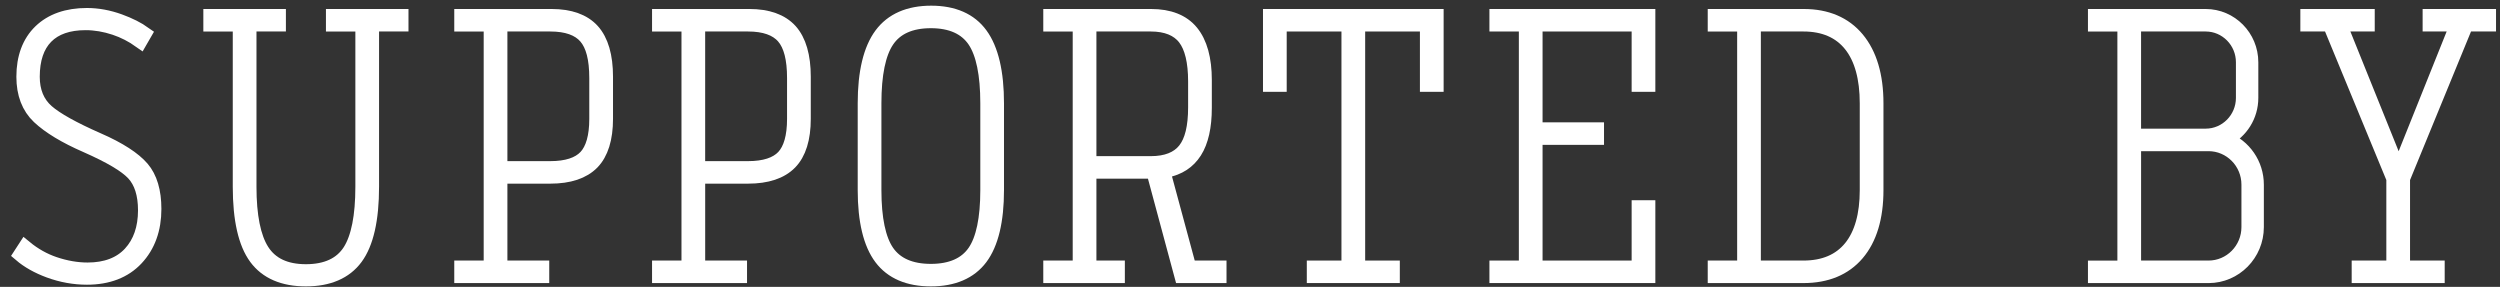
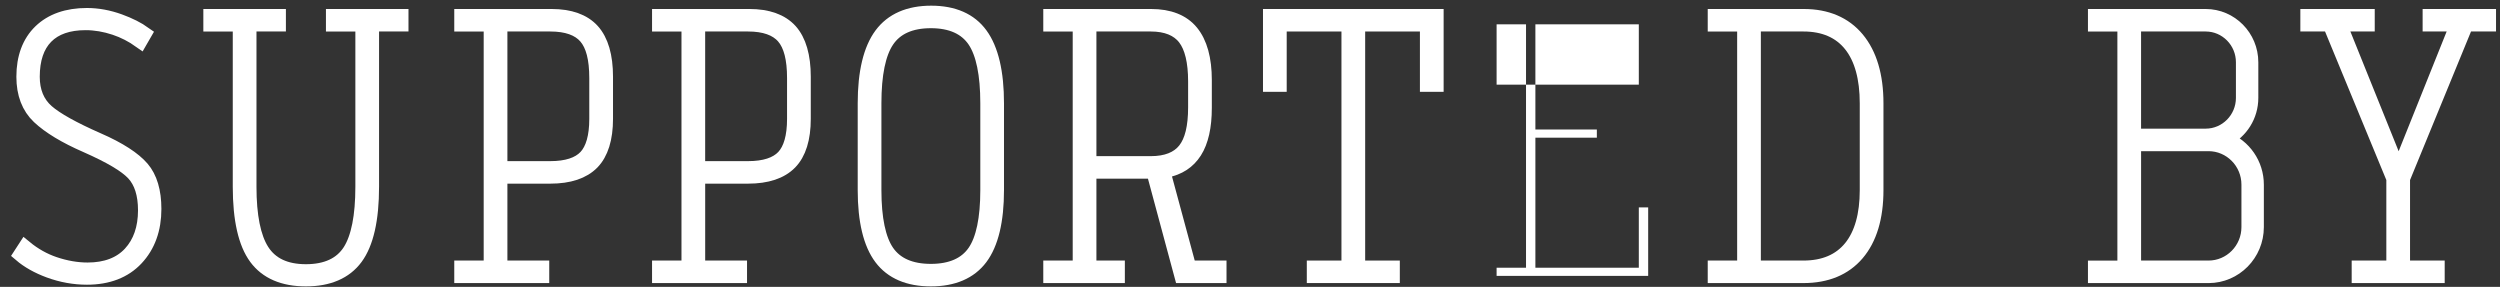
<svg xmlns="http://www.w3.org/2000/svg" width="122" height="14" viewBox="0 0 122 14" fill="none">
  <rect x="0" y="0" width="122" height="14" fill="#333333" stroke="none" />
  <path d="M4.779 6.827C3.571 6.296 2.733 5.829 2.289 5.439C1.825 5.032 1.59 4.463 1.59 3.746C1.59 2.894 1.812 2.236 2.25 1.792C2.688 1.347 3.336 1.122 4.177 1.122C4.646 1.122 5.126 1.204 5.606 1.364C6.041 1.509 6.459 1.723 6.849 2.001L7.053 1.648C6.728 1.415 6.318 1.209 5.833 1.032C5.301 0.839 4.766 0.74 4.242 0.74C3.281 0.74 2.517 1.008 1.971 1.536C1.426 2.064 1.149 2.807 1.149 3.746C1.149 4.577 1.401 5.235 1.898 5.703C2.41 6.186 3.19 6.656 4.214 7.102C5.39 7.621 6.142 8.067 6.515 8.467C6.893 8.873 7.085 9.478 7.085 10.264C7.085 11.135 6.84 11.843 6.356 12.368C5.87 12.895 5.169 13.161 4.274 13.161C3.751 13.161 3.206 13.067 2.653 12.88C2.142 12.707 1.662 12.437 1.224 12.077L1 12.422C1.376 12.743 1.848 13.008 2.404 13.212C3.004 13.432 3.622 13.544 4.242 13.544C5.264 13.544 6.075 13.231 6.652 12.614C7.232 11.996 7.526 11.183 7.526 10.198C7.526 9.34 7.328 8.673 6.936 8.215C6.536 7.747 5.811 7.279 4.781 6.826L4.779 6.827Z" fill="white" />
  <path d="M17.692 9.115C17.692 10.547 17.483 11.6 17.073 12.245C16.65 12.907 15.929 13.243 14.929 13.243C13.929 13.243 13.221 12.905 12.793 12.237C12.377 11.587 12.166 10.537 12.166 9.115V1.187H13.602V0.789H10.273V1.188H11.709V9.116C11.709 10.707 11.974 11.873 12.497 12.579C13.011 13.274 13.829 13.626 14.929 13.626C16.029 13.626 16.847 13.274 17.361 12.579C17.884 11.873 18.148 10.708 18.148 9.116V1.187H19.584V0.789H16.256V1.188H17.692V9.115Z" fill="white" />
  <path d="M26.919 0.789H22.518V1.188H23.954V13.065H22.518V13.464H26.453V13.065H24.411V8.612H26.855C27.772 8.612 28.459 8.383 28.901 7.931C29.341 7.479 29.565 6.762 29.565 5.8V3.746C29.565 2.739 29.346 1.986 28.913 1.505C28.484 1.03 27.812 0.789 26.919 0.789ZM29.107 5.8C29.107 6.662 28.93 7.285 28.584 7.654C28.236 8.025 27.654 8.213 26.855 8.213H24.411V1.187H26.855C27.656 1.187 28.239 1.393 28.588 1.799C28.937 2.205 29.107 2.863 29.107 3.811V5.8Z" fill="white" />
  <path d="M36.57 0.789H32.17V1.188H33.606V13.065H32.17V13.464H36.105V13.065H34.063V8.612H36.507C37.423 8.612 38.111 8.383 38.552 7.931C38.993 7.479 39.216 6.762 39.216 5.8V3.746C39.216 2.739 38.997 1.986 38.565 1.505C38.135 1.03 37.463 0.789 36.57 0.789ZM38.758 5.8C38.758 6.662 38.582 7.285 38.236 7.654C37.887 8.025 37.305 8.213 36.506 8.213H34.062V1.187H36.506C37.307 1.187 37.891 1.393 38.24 1.799C38.589 2.205 38.758 2.863 38.758 3.811V5.8Z" fill="white" />
  <path d="M45.442 0.627C44.353 0.627 43.534 0.985 43.009 1.69C42.476 2.407 42.206 3.534 42.206 5.04V9.277C42.206 10.772 42.474 11.885 43.001 12.586C43.52 13.276 44.336 13.626 45.426 13.626C46.516 13.626 47.331 13.276 47.851 12.586C48.378 11.885 48.645 10.772 48.645 9.277V5.04C48.645 3.534 48.381 2.407 47.857 1.69C47.344 0.984 46.531 0.627 45.442 0.627ZM48.189 9.277C48.189 10.668 47.977 11.681 47.559 12.289C47.131 12.911 46.414 13.227 45.426 13.227C44.438 13.227 43.721 12.911 43.292 12.289C42.875 11.682 42.663 10.668 42.663 9.277V5.04C42.663 3.628 42.874 2.599 43.292 1.981C43.72 1.347 44.438 1.026 45.426 1.026C46.414 1.026 47.131 1.347 47.56 1.981C47.977 2.599 48.189 3.628 48.189 5.04V9.277Z" fill="white" />
  <path d="M56.76 8.349L56.898 8.322C57.527 8.199 57.988 7.898 58.306 7.402C58.625 6.903 58.787 6.185 58.787 5.266V3.907C58.787 2.877 58.569 2.089 58.139 1.566C57.715 1.05 57.054 0.789 56.173 0.789H51.262V1.188H52.698V13.065H51.262V13.464H54.543V13.065H53.155V8.369H56.288L57.66 13.463H59.504V13.065H58.035L56.76 8.349ZM56.157 7.97H53.155V1.187H56.157C56.919 1.187 57.48 1.414 57.823 1.861C58.159 2.298 58.33 3.009 58.33 3.972V5.234C58.33 6.201 58.164 6.882 57.823 7.314C57.479 7.75 56.919 7.97 56.157 7.97Z" fill="white" />
  <path d="M65.813 13.065H64.122V13.463H67.961V13.065H66.27V1.187H69.642V4.131H70.099V0.789H61.984V4.131H62.441V1.187H65.813V13.065Z" fill="white" />
-   <path d="M74.47 13.065H73.034V13.463H80.431V10.121H79.974V13.065H74.927V6.719H77.926V6.32H74.927V1.187H79.974V4.131H80.431V0.789H73.034V1.187H74.47V13.065Z" fill="white" />
+   <path d="M74.47 13.065H73.034V13.463H80.431V10.121H79.974V13.065H74.927V6.719H77.926V6.32H74.927V1.187H79.974V4.131H80.431H73.034V1.187H74.47V13.065Z" fill="white" />
  <path d="M88.024 0.789H83.687V1.188H85.123V13.065H83.687V13.464H88.008C89.133 13.464 90.015 13.098 90.629 12.378C91.249 11.651 91.563 10.608 91.563 9.278V5.04C91.563 3.699 91.249 2.642 90.629 1.898C90.014 1.162 89.137 0.789 88.024 0.789ZM91.106 9.278C91.106 10.489 90.841 11.432 90.318 12.079C89.789 12.733 89.012 13.065 88.007 13.065H85.58V1.187H88.007C89.012 1.187 89.79 1.525 90.319 2.191C90.841 2.848 91.106 3.807 91.106 5.039V9.278Z" fill="white" />
  <path d="M117.055 8.318L114.18 1.187H115.537V0.789H112.607V1.187H113.696L116.803 8.717V13.065H115.112V13.463H118.951V13.065H117.26V8.717L117.27 8.693L120.351 1.187H121.456V0.789H118.574V1.187H119.914L117.055 8.318Z" fill="white" />
  <path d="M108.626 6.79C109.355 6.421 109.856 5.657 109.856 4.777V3.038C109.856 1.798 108.861 0.789 107.637 0.789H102.242V1.188H103.678V13.066H102.242V13.465H107.776C109.072 13.465 110.126 12.396 110.126 11.083V9.011C110.126 8.002 109.503 7.137 108.626 6.791L108.626 6.79ZM104.134 1.187H107.637C108.643 1.187 109.463 2.017 109.463 3.038V4.777C109.463 5.797 108.644 6.628 107.637 6.628H104.134V1.187ZM109.732 11.082C109.732 12.176 108.855 13.065 107.776 13.065H104.135V7.027H107.776C108.855 7.027 109.732 7.916 109.732 9.01V11.082Z" fill="white" />
  <path d="M4.779 6.827C3.571 6.296 2.733 5.829 2.289 5.439C1.825 5.032 1.59 4.463 1.59 3.746C1.59 2.894 1.812 2.236 2.25 1.792C2.688 1.347 3.336 1.122 4.177 1.122C4.646 1.122 5.126 1.204 5.606 1.364C6.041 1.509 6.459 1.723 6.849 2.001L7.053 1.648C6.728 1.415 6.318 1.209 5.833 1.032C5.301 0.839 4.766 0.74 4.242 0.74C3.281 0.74 2.517 1.008 1.971 1.536C1.426 2.064 1.149 2.807 1.149 3.746C1.149 4.577 1.401 5.235 1.898 5.703C2.41 6.186 3.19 6.656 4.214 7.102C5.39 7.621 6.142 8.067 6.515 8.467C6.893 8.873 7.085 9.478 7.085 10.264C7.085 11.135 6.84 11.843 6.356 12.368C5.87 12.895 5.169 13.161 4.274 13.161C3.751 13.161 3.206 13.067 2.653 12.88C2.142 12.707 1.662 12.437 1.224 12.077L1 12.422C1.376 12.743 1.848 13.008 2.404 13.212C3.004 13.432 3.622 13.544 4.242 13.544C5.264 13.544 6.075 13.231 6.652 12.614C7.232 11.996 7.526 11.183 7.526 10.198C7.526 9.34 7.328 8.673 6.936 8.215C6.536 7.747 5.811 7.279 4.781 6.826L4.779 6.827Z" stroke="white" stroke-width="0.7" />
  <path d="M17.692 9.115C17.692 10.547 17.483 11.6 17.073 12.245C16.65 12.907 15.929 13.243 14.929 13.243C13.929 13.243 13.221 12.905 12.793 12.237C12.377 11.587 12.166 10.537 12.166 9.115V1.187H13.602V0.789H10.273V1.188H11.709V9.116C11.709 10.707 11.974 11.873 12.497 12.579C13.011 13.274 13.829 13.626 14.929 13.626C16.029 13.626 16.847 13.274 17.361 12.579C17.884 11.873 18.148 10.708 18.148 9.116V1.187H19.584V0.789H16.256V1.188H17.692V9.115Z" stroke="white" stroke-width="0.7" />
  <path d="M26.919 0.789H22.518V1.188H23.954V13.065H22.518V13.464H26.453V13.065H24.411V8.612H26.855C27.772 8.612 28.459 8.383 28.901 7.931C29.341 7.479 29.565 6.762 29.565 5.8V3.746C29.565 2.739 29.346 1.986 28.913 1.505C28.484 1.03 27.812 0.789 26.919 0.789ZM29.107 5.8C29.107 6.662 28.93 7.285 28.584 7.654C28.236 8.025 27.654 8.213 26.855 8.213H24.411V1.187H26.855C27.656 1.187 28.239 1.393 28.588 1.799C28.937 2.205 29.107 2.863 29.107 3.811V5.8Z" stroke="white" stroke-width="0.7" />
  <path d="M36.57 0.789H32.17V1.188H33.606V13.065H32.17V13.464H36.105V13.065H34.063V8.612H36.507C37.423 8.612 38.111 8.383 38.552 7.931C38.993 7.479 39.216 6.762 39.216 5.8V3.746C39.216 2.739 38.997 1.986 38.565 1.505C38.135 1.03 37.463 0.789 36.57 0.789ZM38.758 5.8C38.758 6.662 38.582 7.285 38.236 7.654C37.887 8.025 37.305 8.213 36.506 8.213H34.062V1.187H36.506C37.307 1.187 37.891 1.393 38.24 1.799C38.589 2.205 38.758 2.863 38.758 3.811V5.8Z" stroke="white" stroke-width="0.7" />
  <path d="M45.442 0.627C44.353 0.627 43.534 0.985 43.009 1.69C42.476 2.407 42.206 3.534 42.206 5.04V9.277C42.206 10.772 42.474 11.885 43.001 12.586C43.52 13.276 44.336 13.626 45.426 13.626C46.516 13.626 47.331 13.276 47.851 12.586C48.378 11.885 48.645 10.772 48.645 9.277V5.04C48.645 3.534 48.381 2.407 47.857 1.69C47.344 0.984 46.531 0.627 45.442 0.627ZM48.189 9.277C48.189 10.668 47.977 11.681 47.559 12.289C47.131 12.911 46.414 13.227 45.426 13.227C44.438 13.227 43.721 12.911 43.292 12.289C42.875 11.682 42.663 10.668 42.663 9.277V5.04C42.663 3.628 42.874 2.599 43.292 1.981C43.72 1.347 44.438 1.026 45.426 1.026C46.414 1.026 47.131 1.347 47.56 1.981C47.977 2.599 48.189 3.628 48.189 5.04V9.277Z" stroke="white" stroke-width="0.7" />
  <path d="M56.76 8.349L56.898 8.322C57.527 8.199 57.988 7.898 58.306 7.402C58.625 6.903 58.787 6.185 58.787 5.266V3.907C58.787 2.877 58.569 2.089 58.139 1.566C57.715 1.05 57.054 0.789 56.173 0.789H51.262V1.188H52.698V13.065H51.262V13.464H54.543V13.065H53.155V8.369H56.288L57.66 13.463H59.504V13.065H58.035L56.76 8.349ZM56.157 7.97H53.155V1.187H56.157C56.919 1.187 57.48 1.414 57.823 1.861C58.159 2.298 58.33 3.009 58.33 3.972V5.234C58.33 6.201 58.164 6.882 57.823 7.314C57.479 7.75 56.919 7.97 56.157 7.97Z" stroke="white" stroke-width="0.7" />
  <path d="M65.813 13.065H64.122V13.463H67.961V13.065H66.27V1.187H69.642V4.131H70.099V0.789H61.984V4.131H62.441V1.187H65.813V13.065Z" stroke="white" stroke-width="0.7" />
-   <path d="M74.47 13.065H73.034V13.463H80.431V10.121H79.974V13.065H74.927V6.719H77.926V6.32H74.927V1.187H79.974V4.131H80.431V0.789H73.034V1.187H74.47V13.065Z" stroke="white" stroke-width="0.7" />
  <path d="M88.024 0.789H83.687V1.188H85.123V13.065H83.687V13.464H88.008C89.133 13.464 90.015 13.098 90.629 12.378C91.249 11.651 91.563 10.608 91.563 9.278V5.04C91.563 3.699 91.249 2.642 90.629 1.898C90.014 1.162 89.137 0.789 88.024 0.789ZM91.106 9.278C91.106 10.489 90.841 11.432 90.318 12.079C89.789 12.733 89.012 13.065 88.007 13.065H85.58V1.187H88.007C89.012 1.187 89.79 1.525 90.319 2.191C90.841 2.848 91.106 3.807 91.106 5.039V9.278Z" stroke="white" stroke-width="0.7" />
  <path d="M117.055 8.318L114.18 1.187H115.537V0.789H112.607V1.187H113.696L116.803 8.717V13.065H115.112V13.463H118.951V13.065H117.26V8.717L117.27 8.693L120.351 1.187H121.456V0.789H118.574V1.187H119.914L117.055 8.318Z" stroke="white" stroke-width="0.7" />
  <path d="M108.626 6.79C109.355 6.421 109.856 5.657 109.856 4.777V3.038C109.856 1.798 108.861 0.789 107.637 0.789H102.242V1.188H103.678V13.066H102.242V13.465H107.776C109.072 13.465 110.126 12.396 110.126 11.083V9.011C110.126 8.002 109.503 7.137 108.626 6.791L108.626 6.79ZM104.134 1.187H107.637C108.643 1.187 109.463 2.017 109.463 3.038V4.777C109.463 5.797 108.644 6.628 107.637 6.628H104.134V1.187ZM109.732 11.082C109.732 12.176 108.855 13.065 107.776 13.065H104.135V7.027H107.776C108.855 7.027 109.732 7.916 109.732 9.01V11.082Z" stroke="white" stroke-width="0.7" />
</svg>